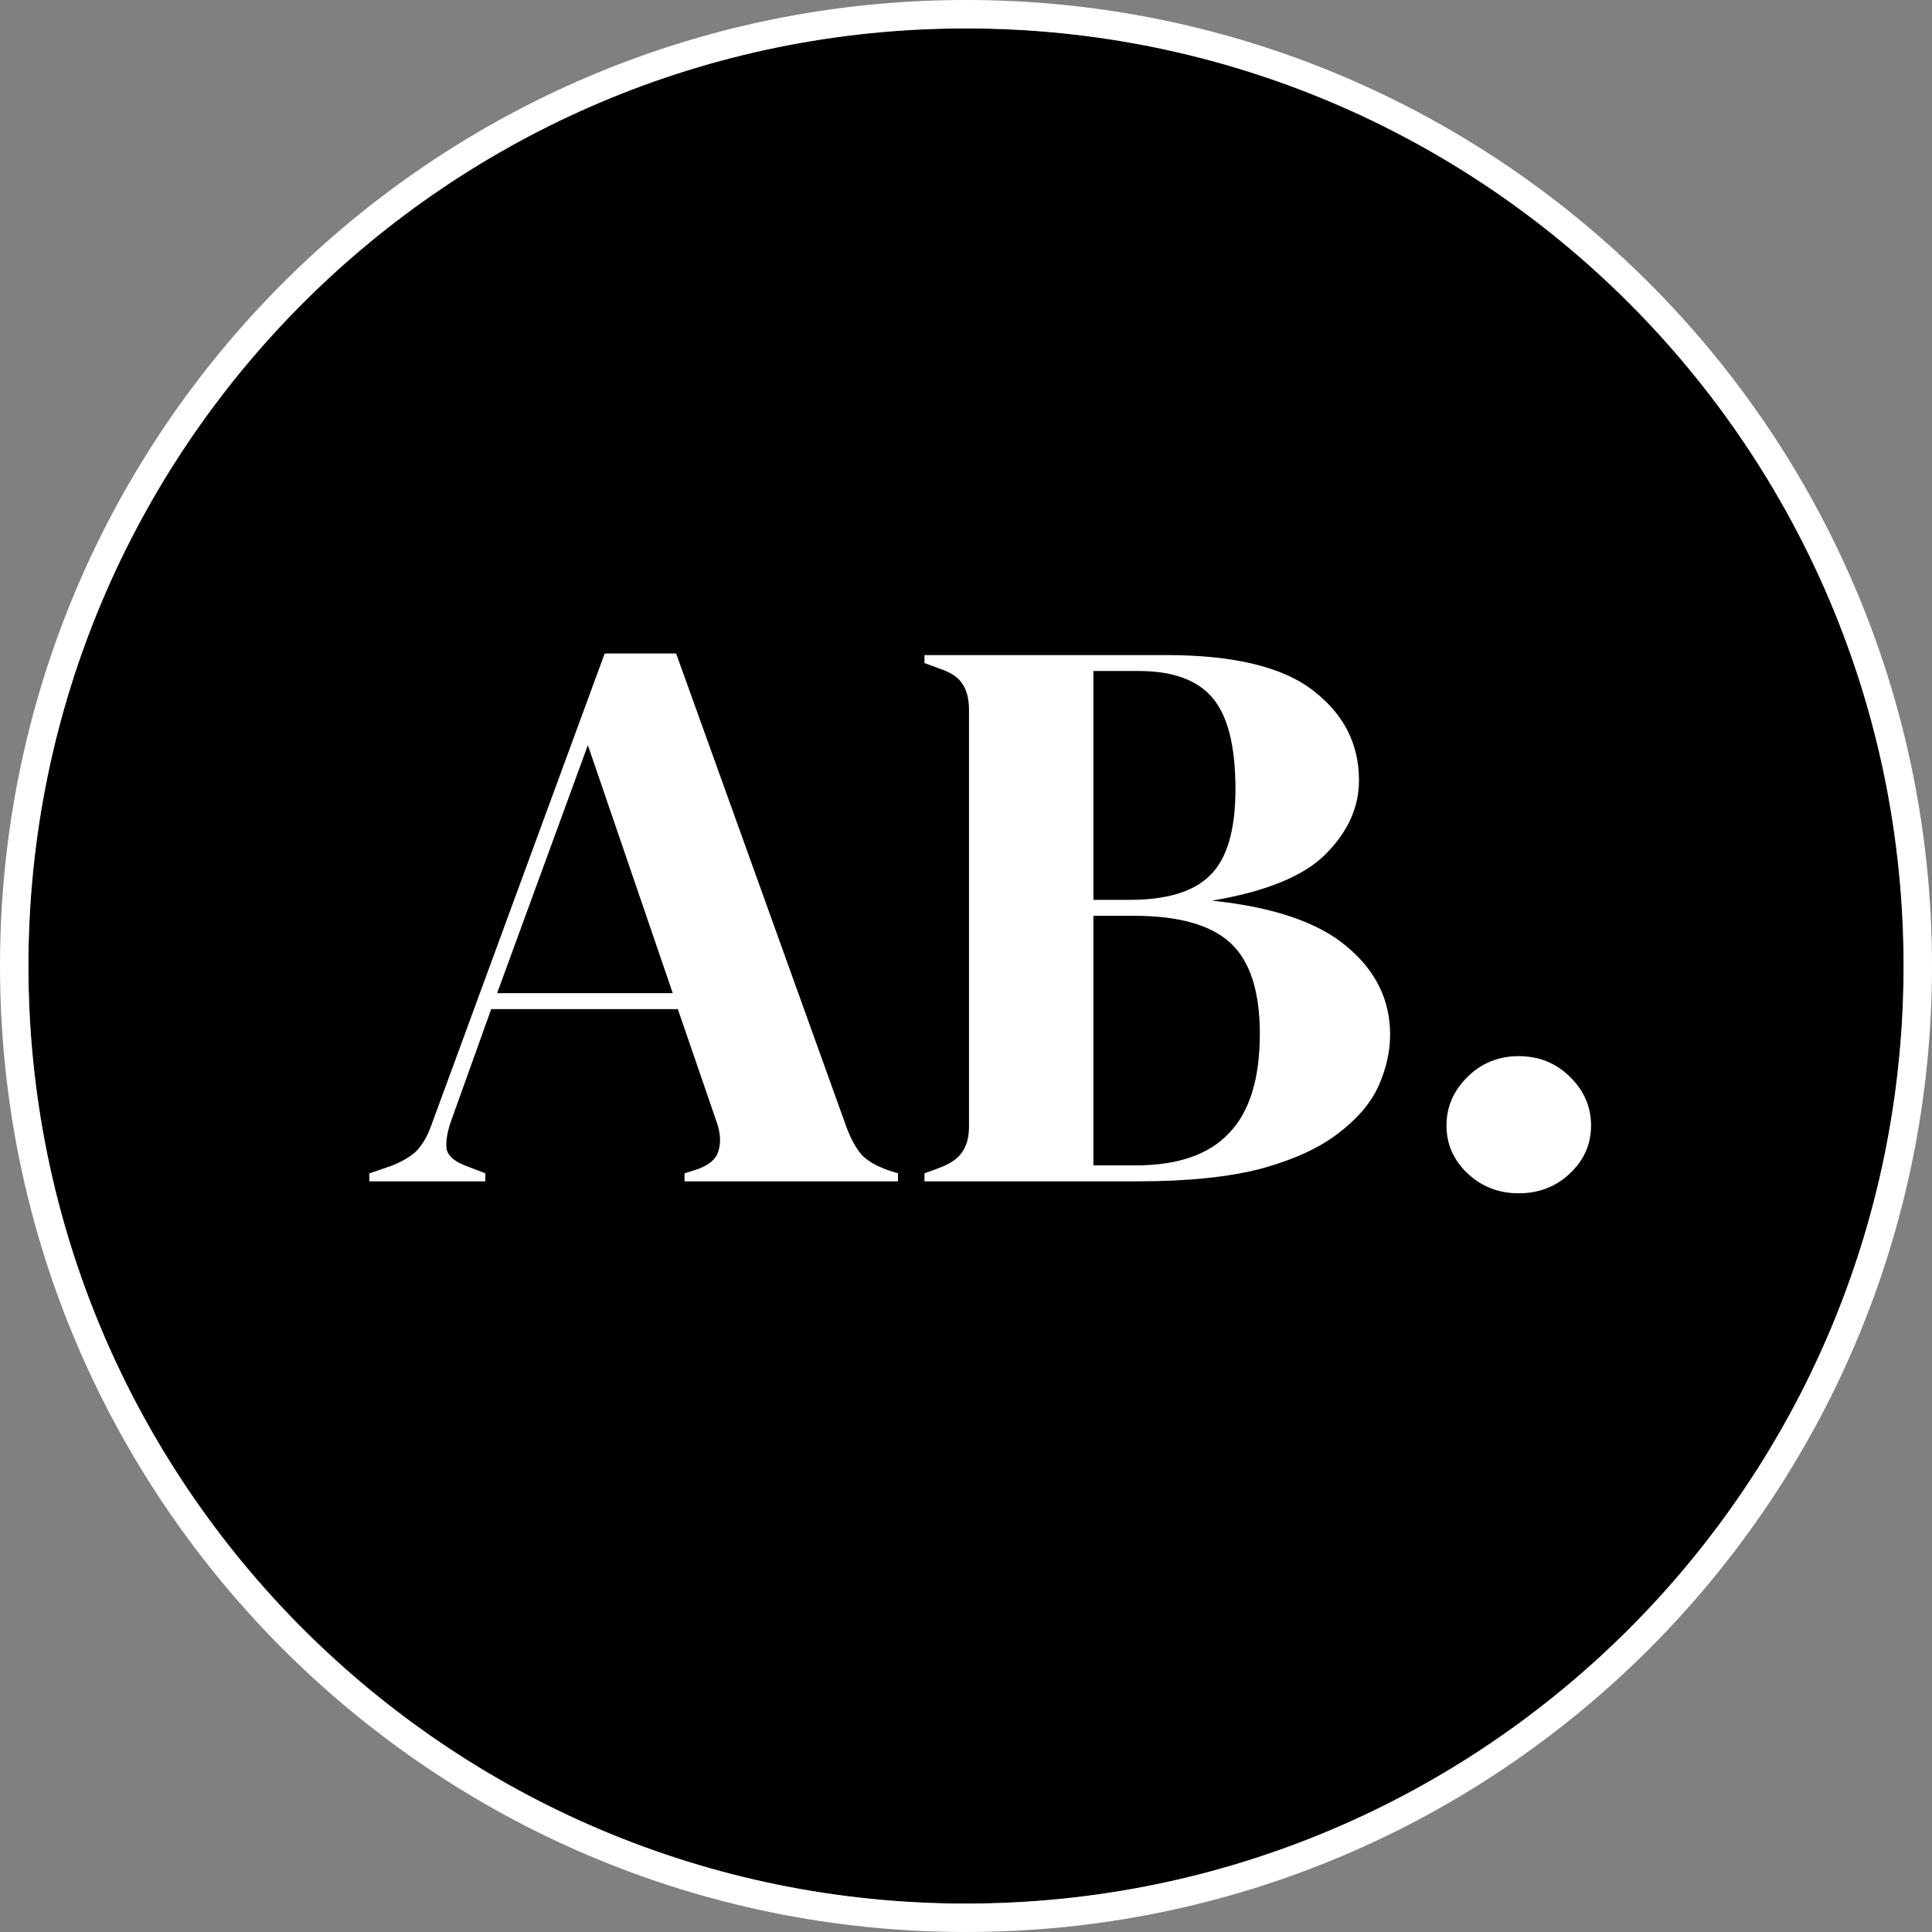
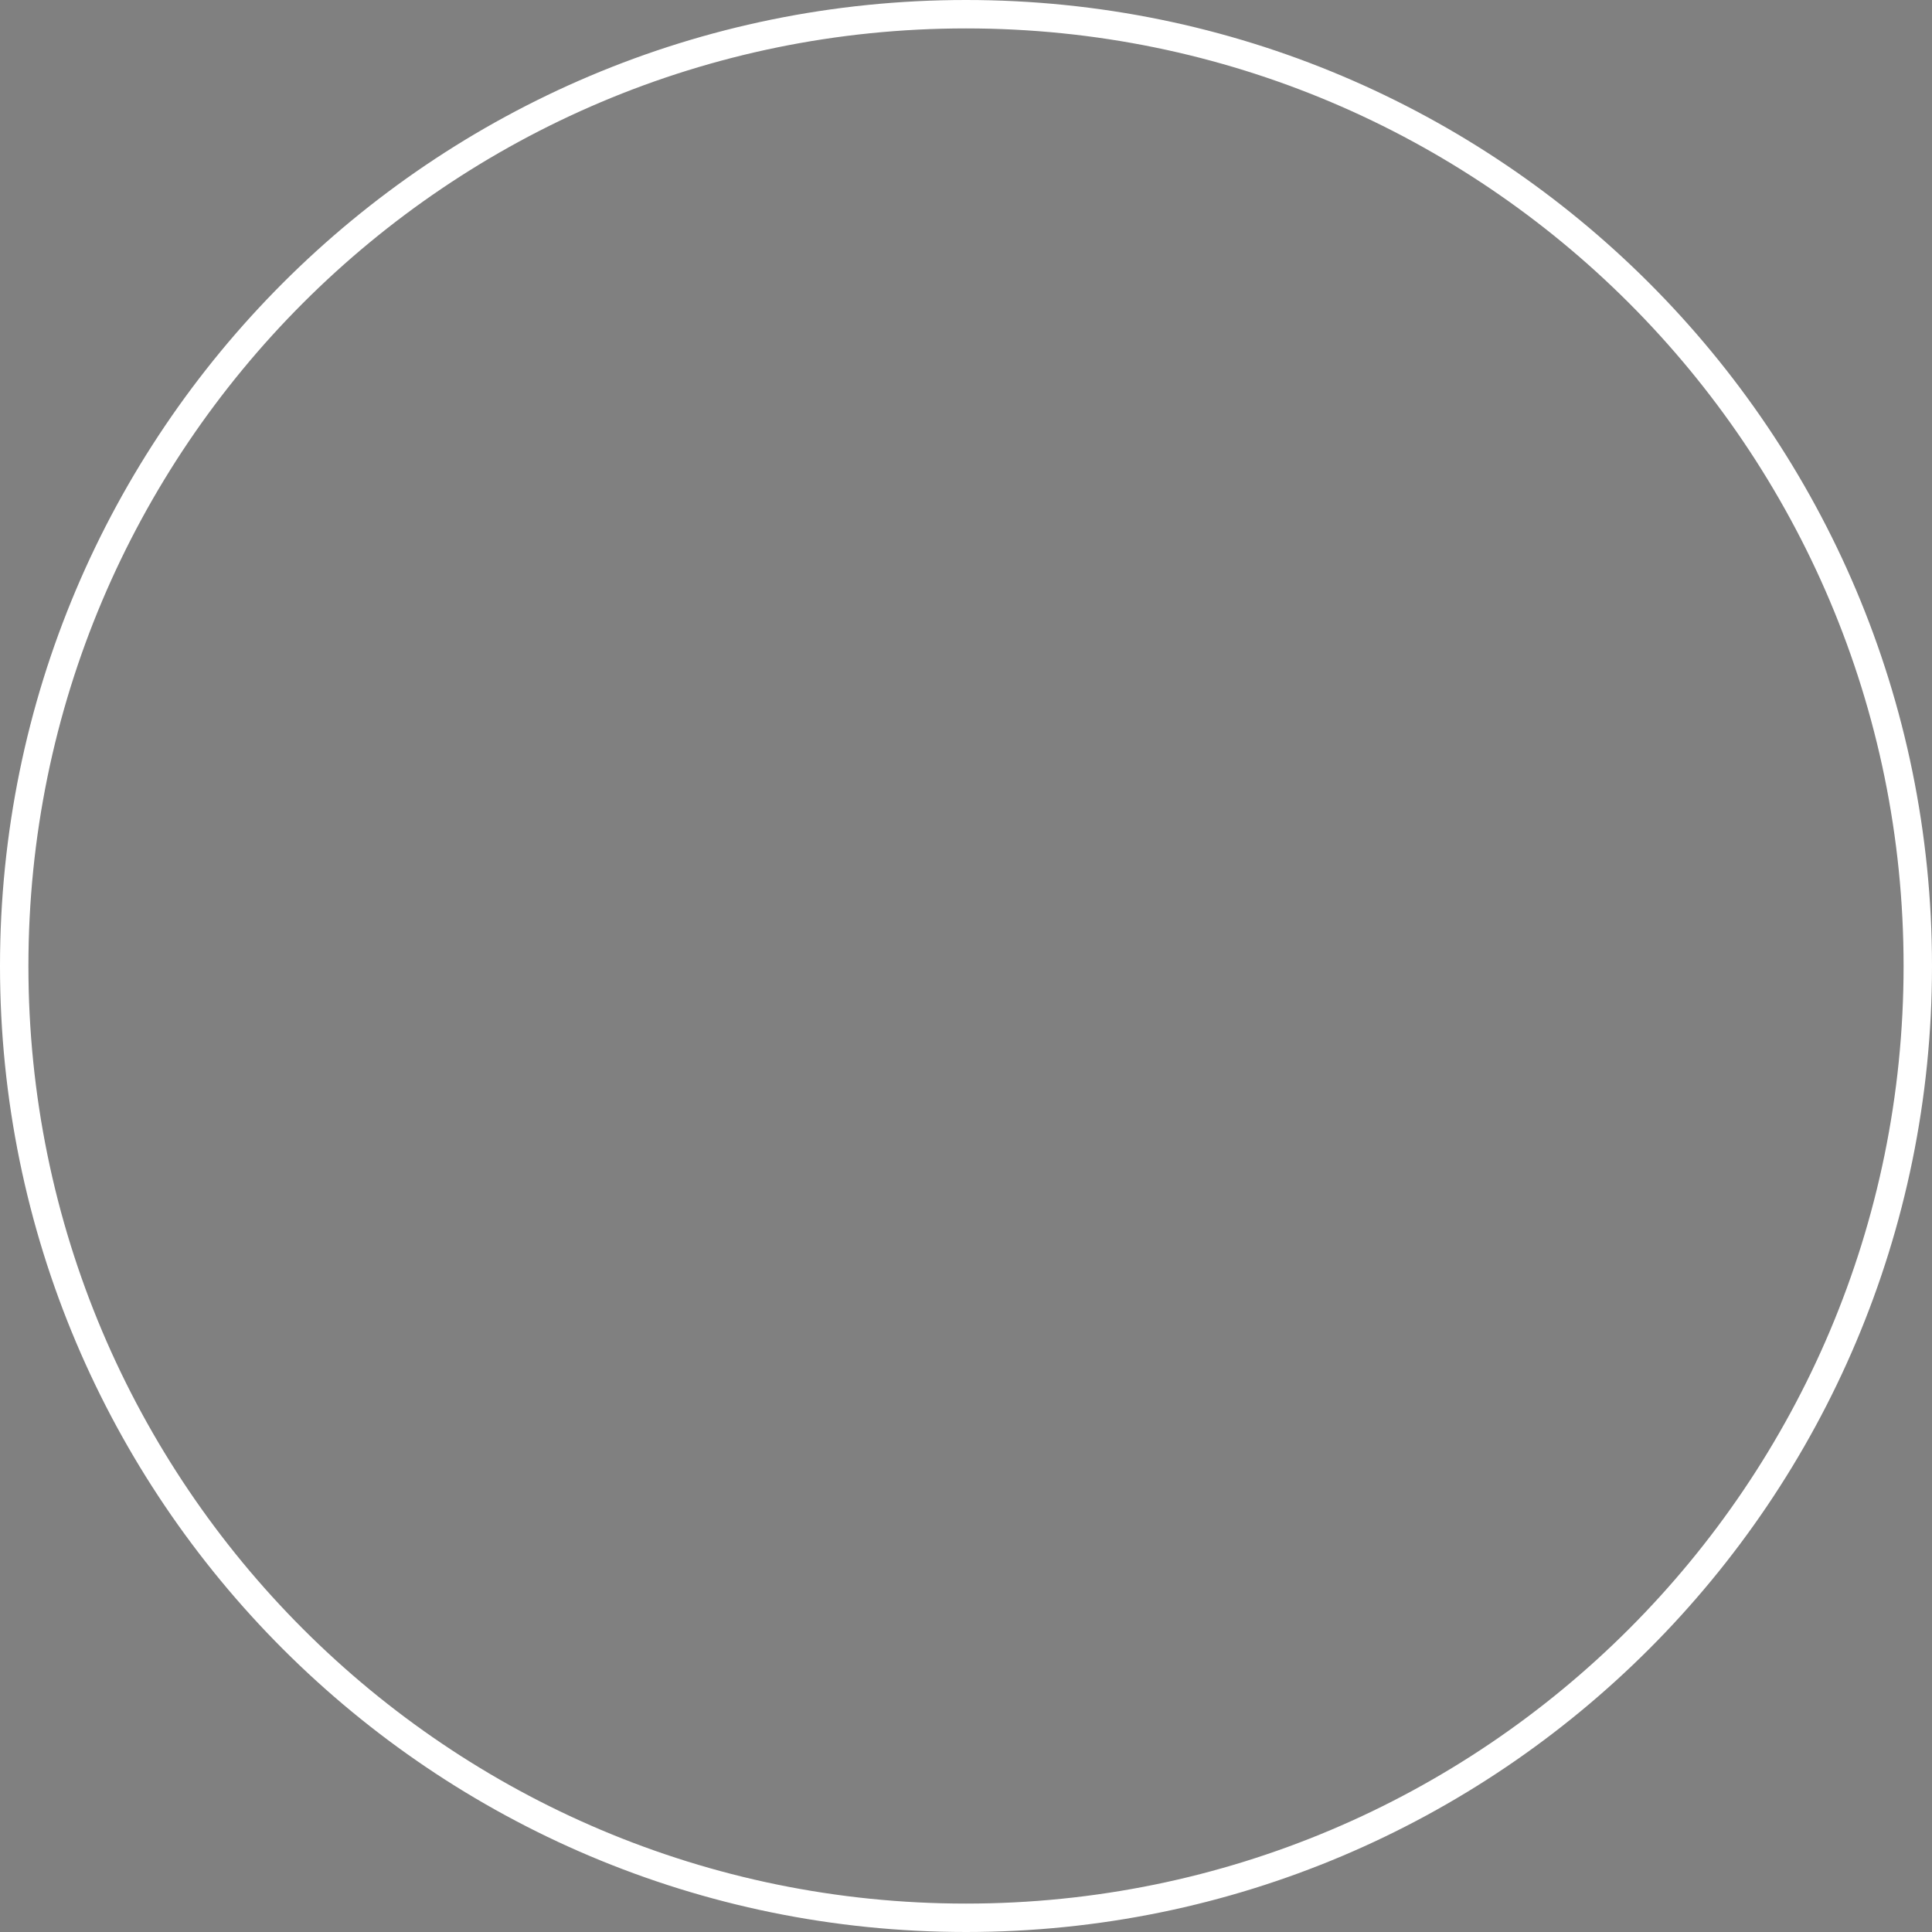
<svg xmlns="http://www.w3.org/2000/svg" width="68" height="68" viewBox="0 0 68 68" fill="none">
  <rect x="0" y="0" width="68" height="68" fill="#808080" stroke="none" />
-   <path d="M67 34C67 52.225 52.225 67 34 67C15.775 67 1 52.225 1 34C1 15.775 15.775 1 34 1C52.225 1 67 15.775 67 34Z" fill="black" />
-   <path d="M13 41.579V41.298L13.74 41.046C14.134 40.896 14.44 40.718 14.657 40.513C14.873 40.288 15.051 39.979 15.189 39.586L21.283 23H23.797L29.803 39.699C29.96 40.11 30.138 40.428 30.335 40.653C30.532 40.859 30.838 41.036 31.252 41.186L31.607 41.298V41.579H24.093V41.298L24.537 41.158C24.951 41.008 25.198 40.803 25.276 40.541C25.375 40.26 25.365 39.932 25.247 39.558L23.857 35.517H17.289L15.87 39.474C15.731 39.886 15.682 40.213 15.722 40.456C15.781 40.7 16.017 40.896 16.431 41.046L17.082 41.298V41.579H13ZM17.497 34.956H23.679L20.691 26.227L17.497 34.956Z" fill="white" />
-   <path d="M32.538 41.579V41.298L33.071 41.102C33.465 40.952 33.732 40.765 33.87 40.541C34.027 40.316 34.106 40.017 34.106 39.642V24.993C34.106 24.6 34.027 24.291 33.87 24.067C33.732 23.842 33.465 23.664 33.071 23.533L32.538 23.337V23.056H41.029C43.434 23.056 45.17 23.477 46.235 24.319C47.3 25.142 47.832 26.19 47.832 27.462C47.832 28.416 47.438 29.287 46.649 30.072C45.88 30.84 44.549 31.382 42.656 31.7C44.825 31.925 46.412 32.467 47.418 33.328C48.424 34.17 48.927 35.199 48.927 36.415C48.927 37.014 48.789 37.622 48.513 38.239C48.237 38.838 47.763 39.39 47.093 39.895C46.442 40.4 45.545 40.812 44.401 41.13C43.257 41.429 41.807 41.579 40.052 41.579H32.538ZM38.484 31.672H39.757C41.078 31.672 42.024 31.382 42.596 30.802C43.188 30.222 43.484 29.212 43.484 27.771C43.484 26.274 43.218 25.208 42.685 24.572C42.153 23.936 41.285 23.617 40.082 23.617H38.484V31.672ZM38.484 41.018H39.964C41.443 41.018 42.537 40.644 43.247 39.895C43.977 39.147 44.342 37.977 44.342 36.387C44.342 34.89 43.997 33.824 43.306 33.188C42.616 32.551 41.482 32.233 39.904 32.233H38.484V41.018Z" fill="white" />
-   <path d="M53.456 42C52.746 42 52.145 41.766 51.651 41.298C51.158 40.831 50.912 40.269 50.912 39.614C50.912 38.96 51.158 38.389 51.651 37.903C52.145 37.416 52.746 37.173 53.456 37.173C54.166 37.173 54.767 37.416 55.26 37.903C55.754 38.389 56 38.96 56 39.614C56 40.269 55.754 40.831 55.26 41.298C54.767 41.766 54.166 42 53.456 42Z" fill="white" />
  <path d="M34 67.5C52.502 67.5 67.5 52.502 67.5 34C67.5 15.498 52.502 0.5 34 0.5C15.498 0.5 0.5 15.498 0.5 34C0.5 52.502 15.498 67.5 34 67.5Z" stroke="white" />
</svg>